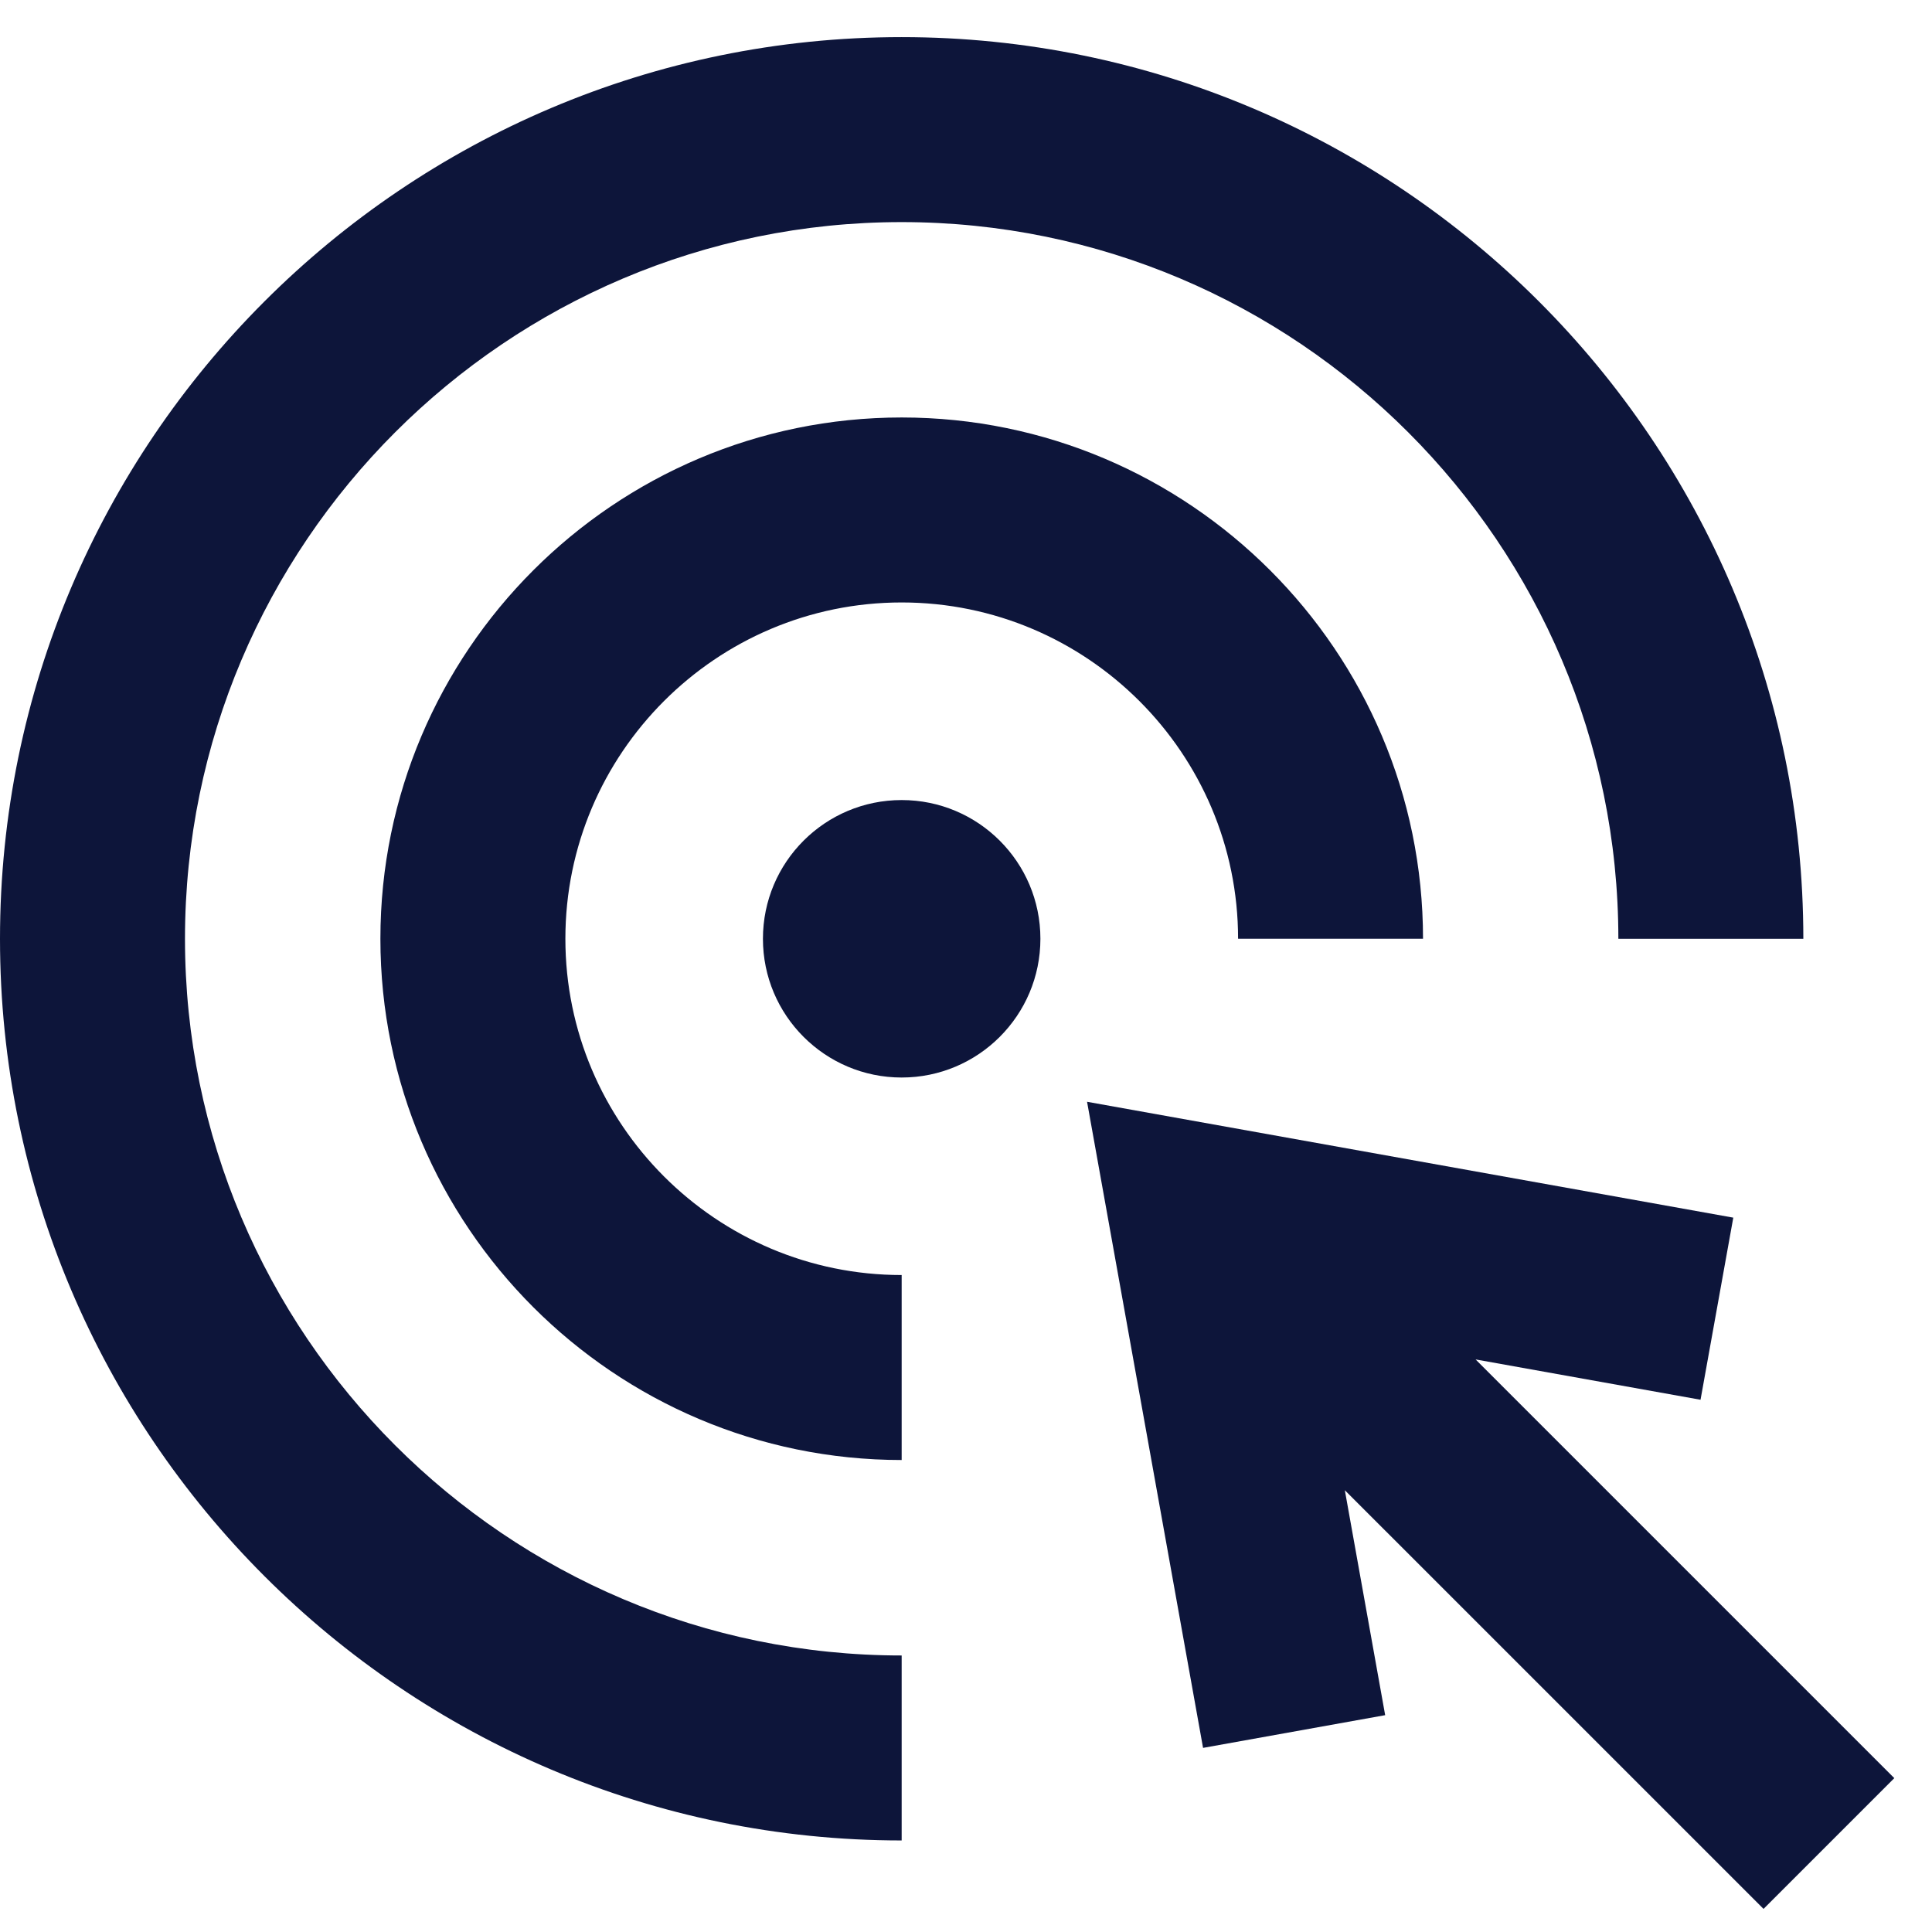
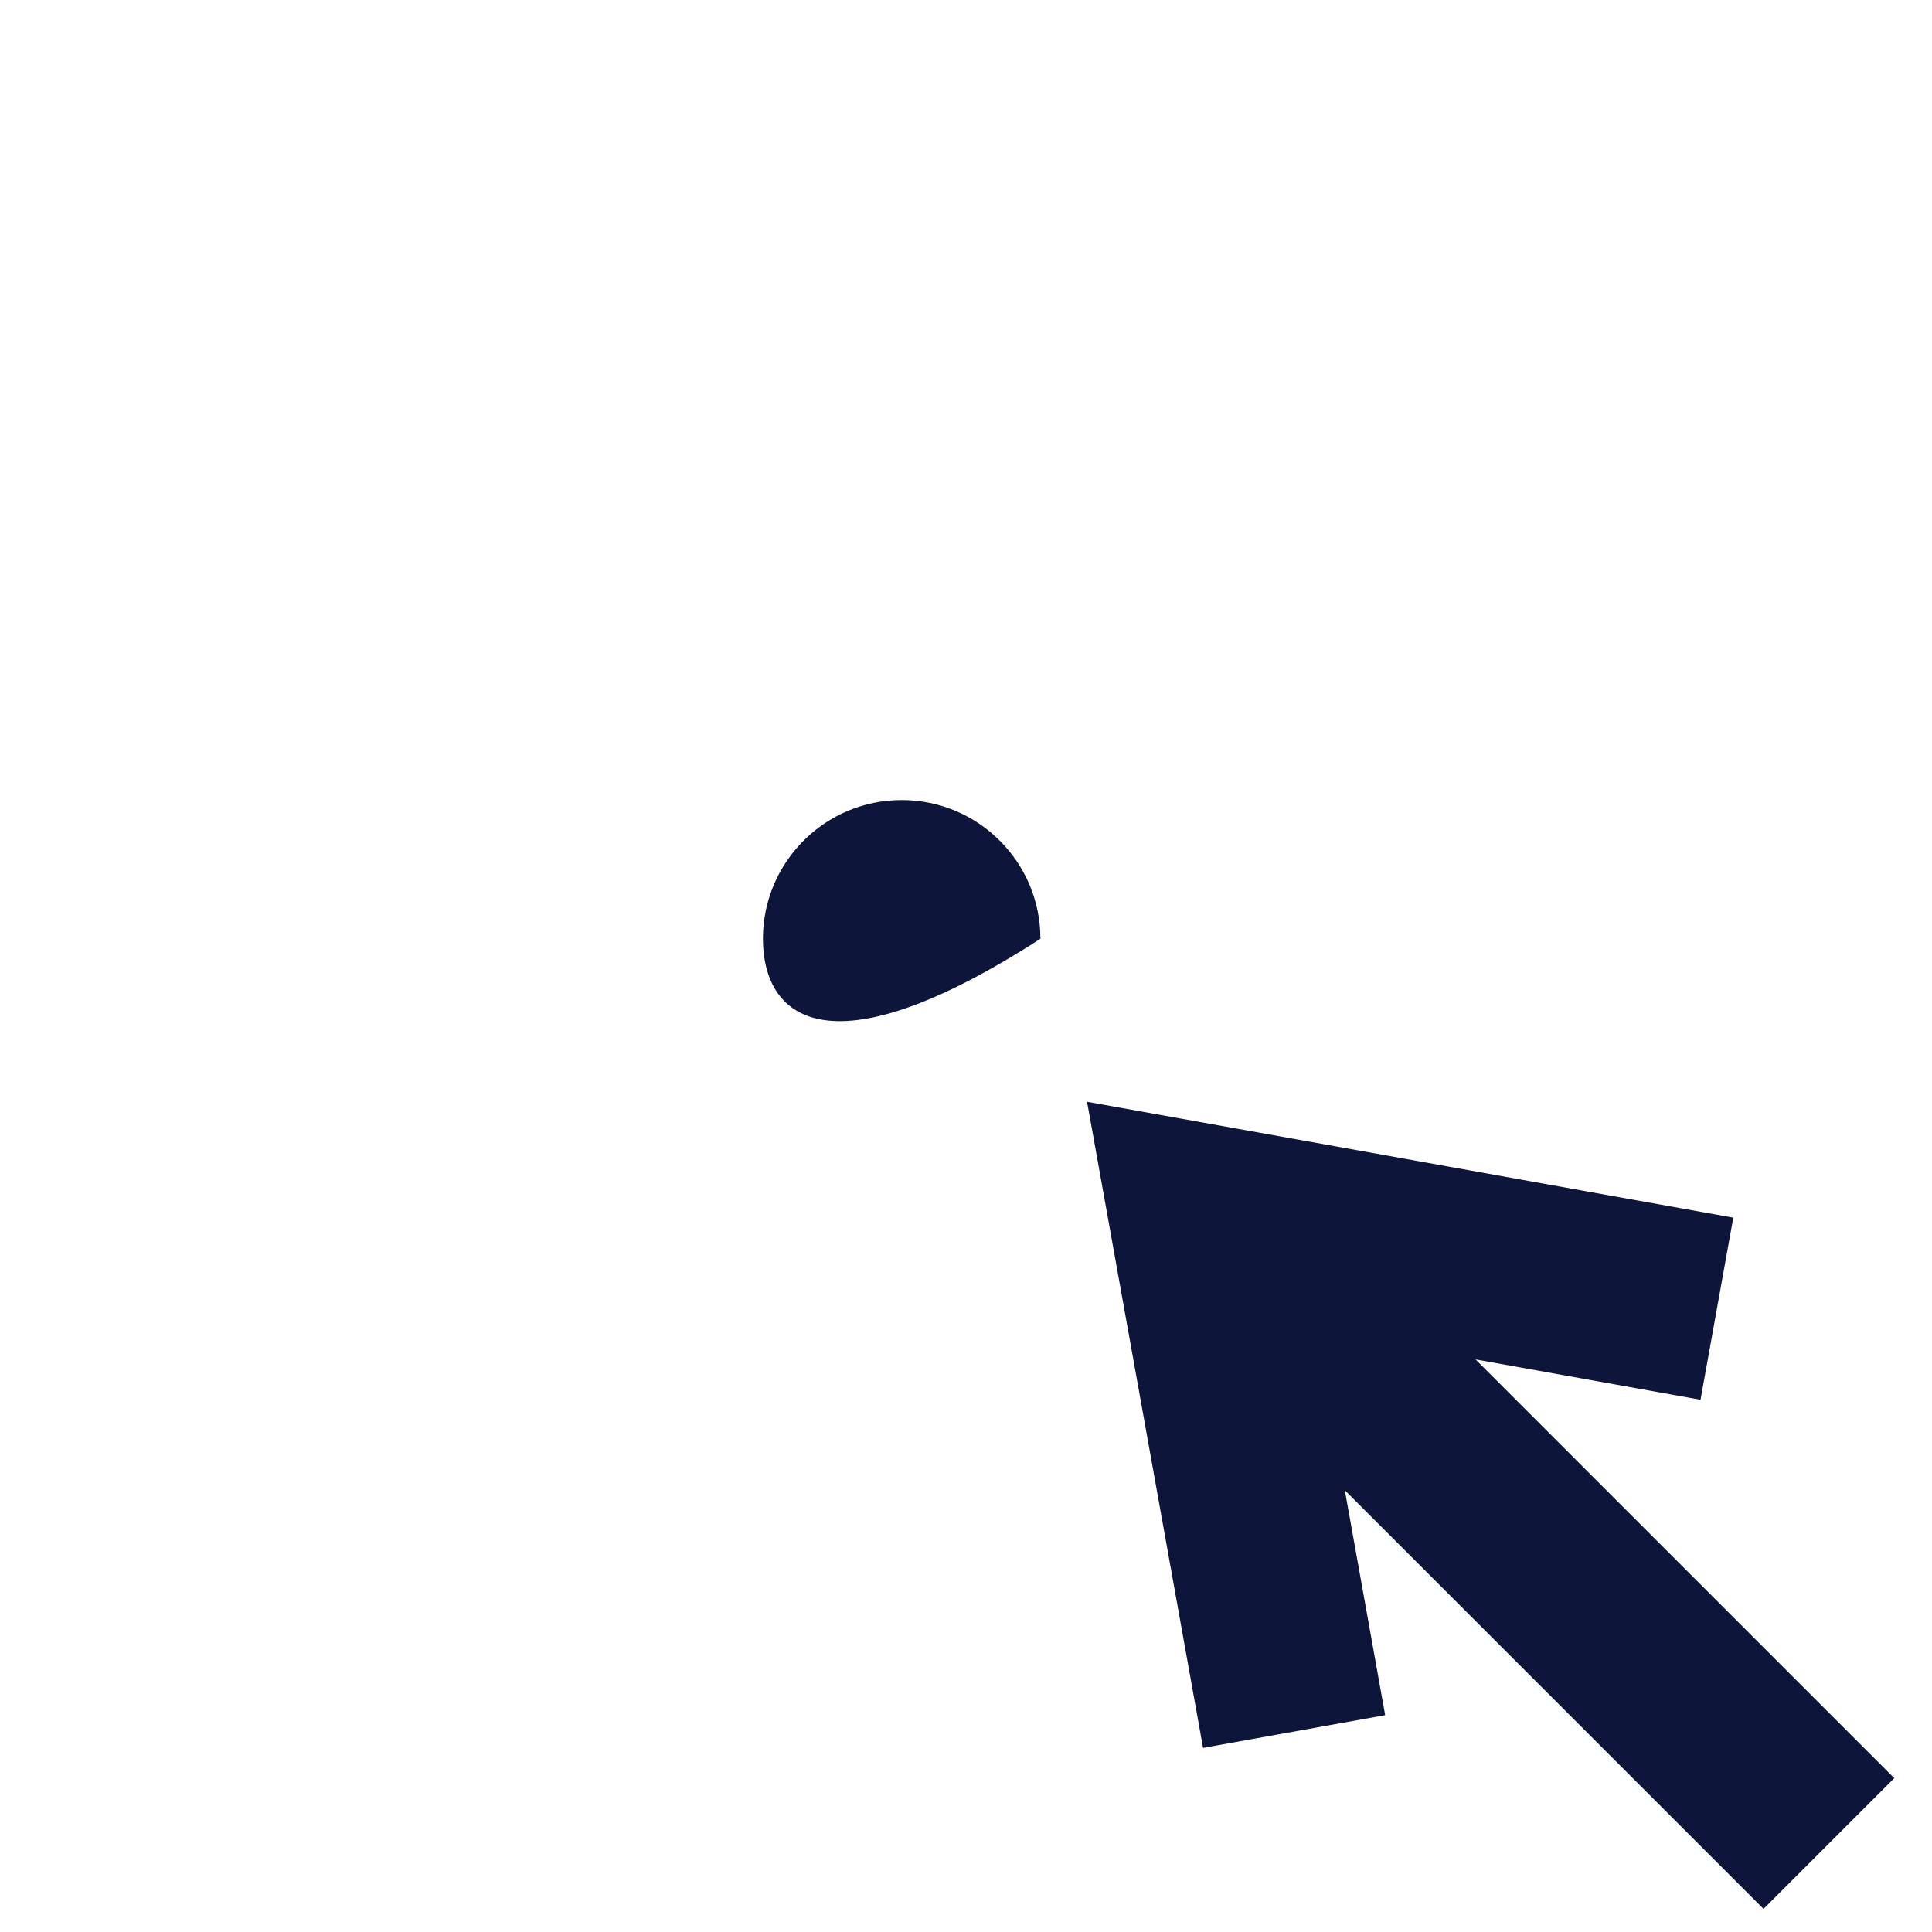
<svg xmlns="http://www.w3.org/2000/svg" width="47" height="47" viewBox="0 0 47 47" fill="none">
-   <path fill-rule="evenodd" clip-rule="evenodd" d="M26.445 26.803L42.166 29.622L41.369 34.052L35.897 33.071L46.083 43.257L42.902 46.438L32.716 36.253L33.697 41.725L29.267 42.521L26.445 26.803ZM21.935 19.463C23.798 19.463 25.31 20.972 25.31 22.838C25.31 24.701 23.798 26.213 21.935 26.213C20.072 26.213 18.56 24.701 18.56 22.838C18.56 20.972 20.072 19.463 21.935 19.463Z" fill="#0D153A" />
-   <path fill-rule="evenodd" clip-rule="evenodd" d="M21.935 0.903C34.031 0.903 43.87 10.742 43.87 22.838H39.37C39.37 13.226 31.547 5.403 21.935 5.403C12.323 5.403 4.5 13.226 4.5 22.838C4.5 32.45 12.323 40.273 21.935 40.273V44.773C9.839 44.773 0 34.934 0 22.838C0 10.742 9.839 0.903 21.935 0.903ZM21.935 10.156C28.928 10.156 34.618 15.844 34.618 22.837H30.119C30.119 18.326 26.447 14.656 21.935 14.656C17.424 14.656 13.754 18.326 13.754 22.837C13.754 27.348 17.424 31.018 21.935 31.018V35.518C14.944 35.518 9.254 29.83 9.254 22.837C9.254 15.844 14.944 10.156 21.935 10.156Z" fill="#0D153A" />
+   <path fill-rule="evenodd" clip-rule="evenodd" d="M26.445 26.803L42.166 29.622L41.369 34.052L35.897 33.071L46.083 43.257L42.902 46.438L32.716 36.253L33.697 41.725L29.267 42.521L26.445 26.803ZM21.935 19.463C23.798 19.463 25.31 20.972 25.31 22.838C20.072 26.213 18.56 24.701 18.56 22.838C18.56 20.972 20.072 19.463 21.935 19.463Z" fill="#0D153A" />
</svg>